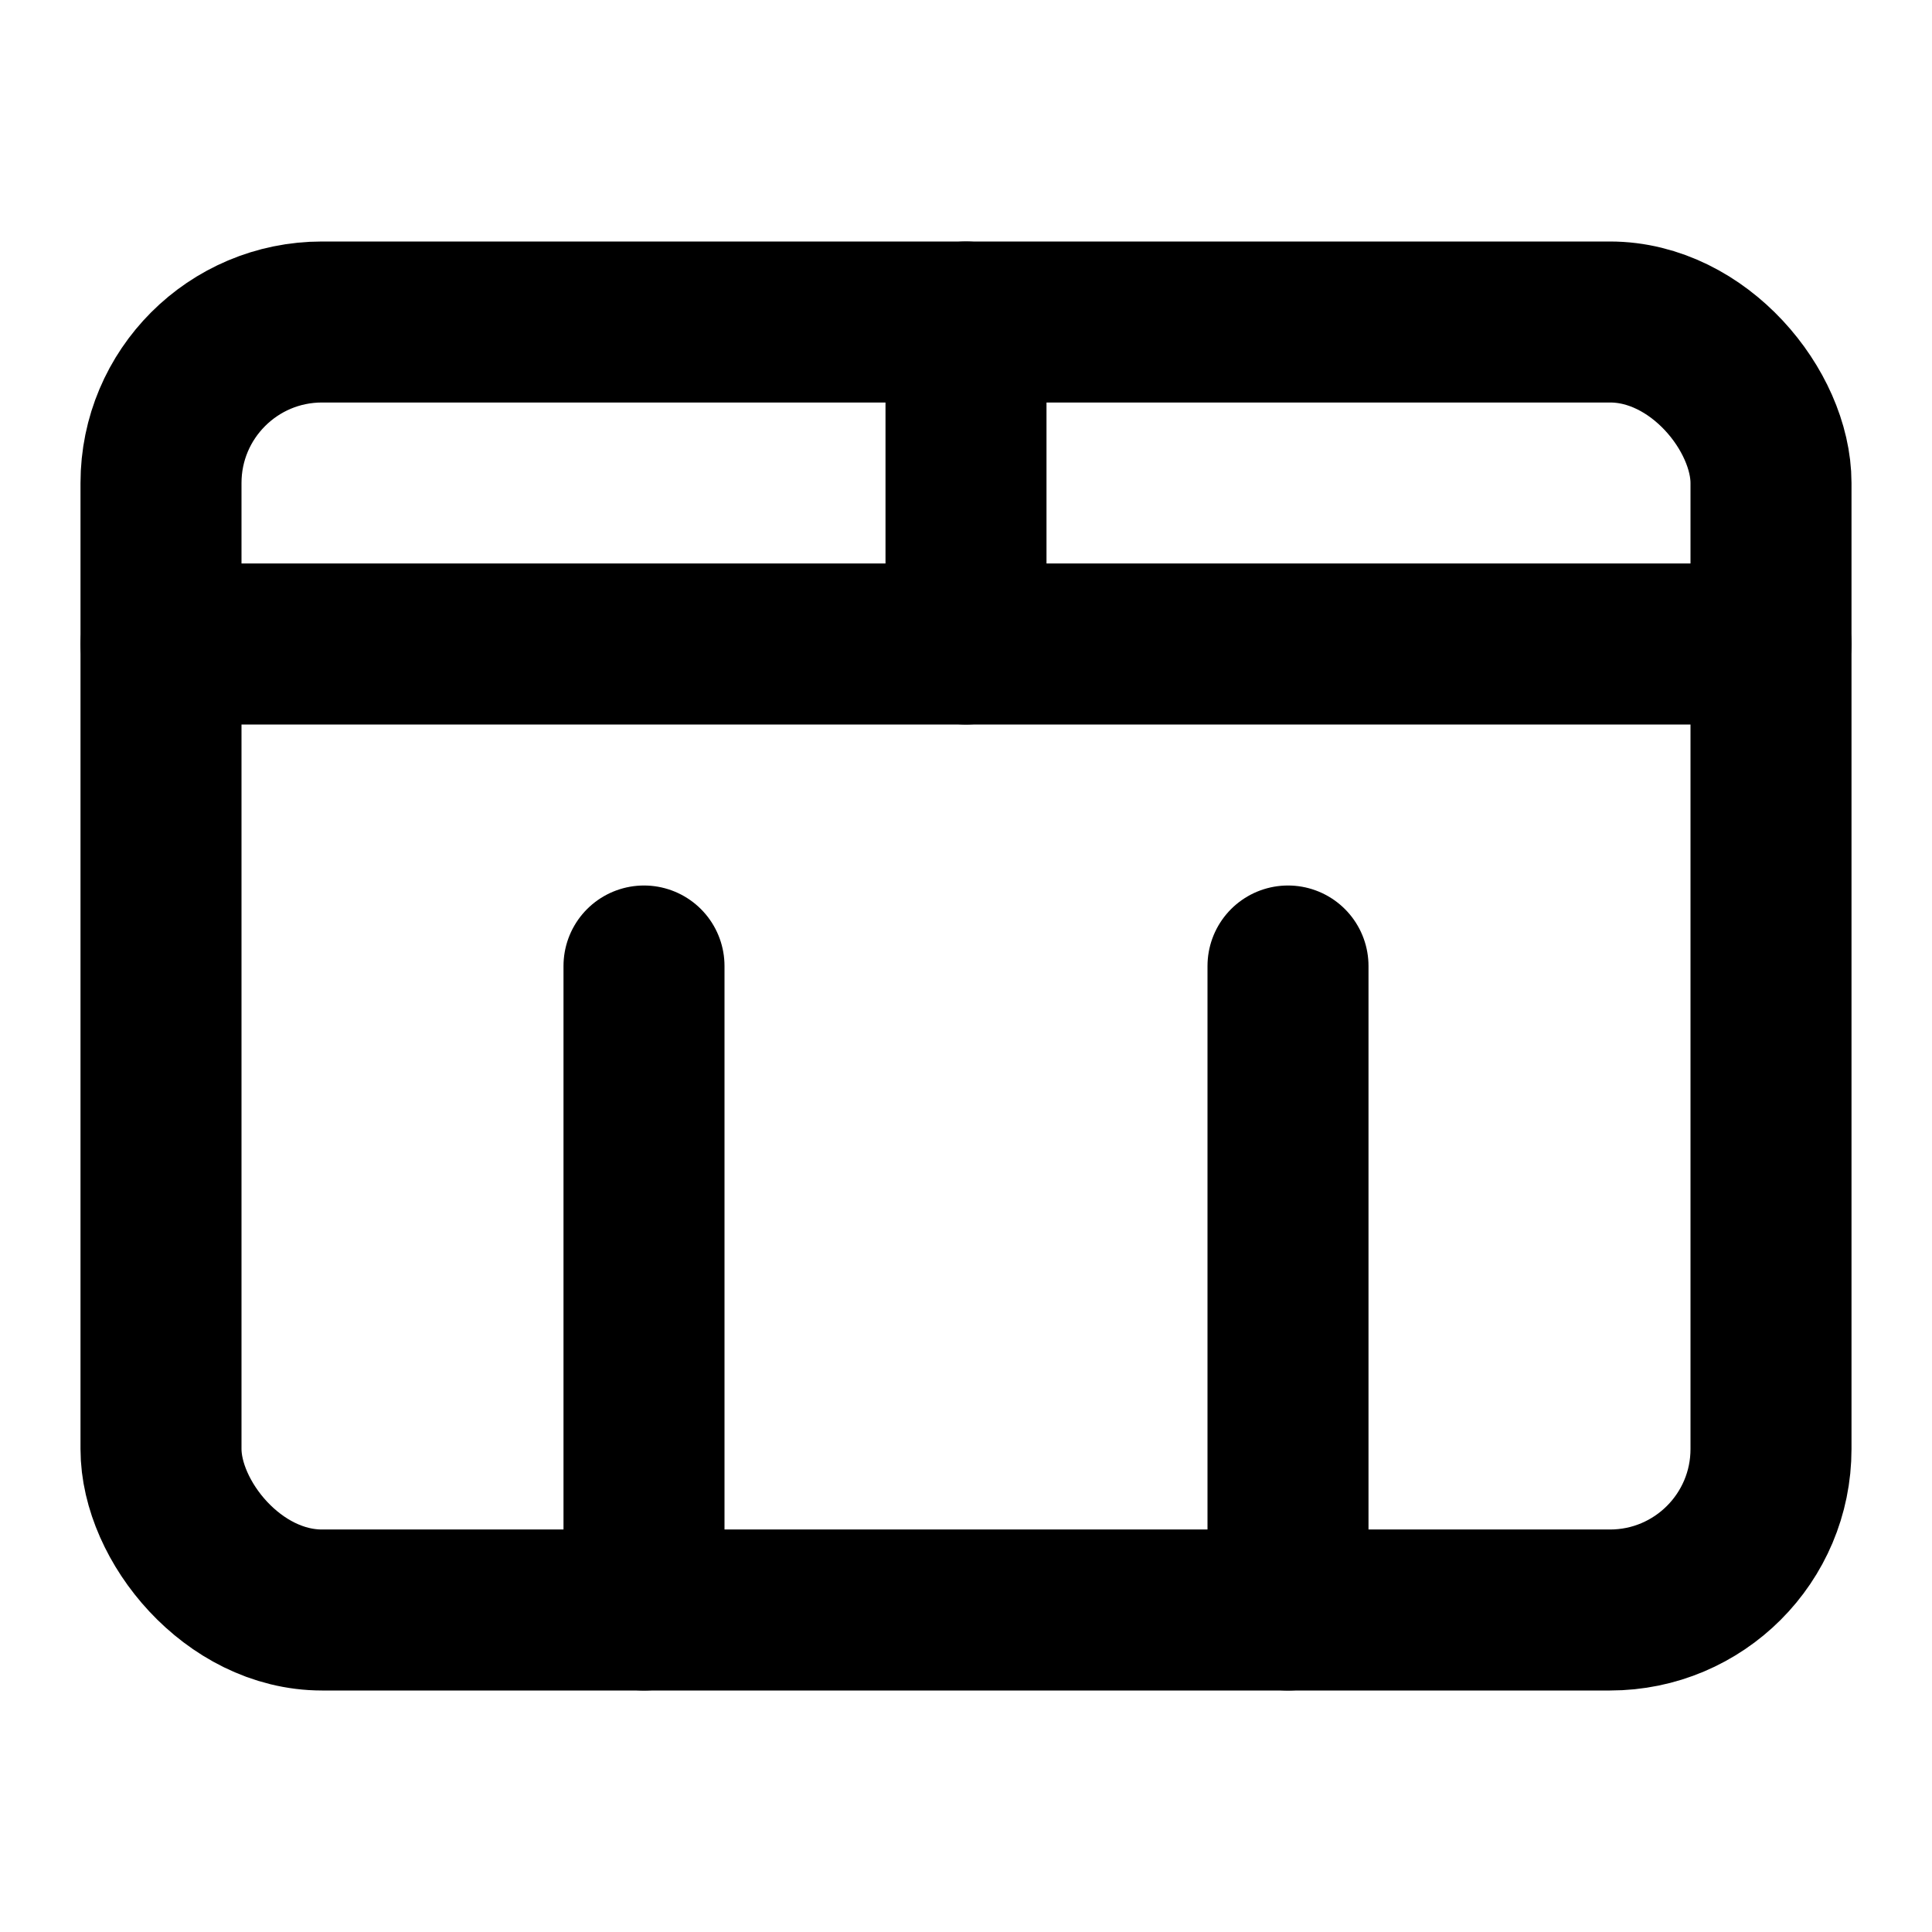
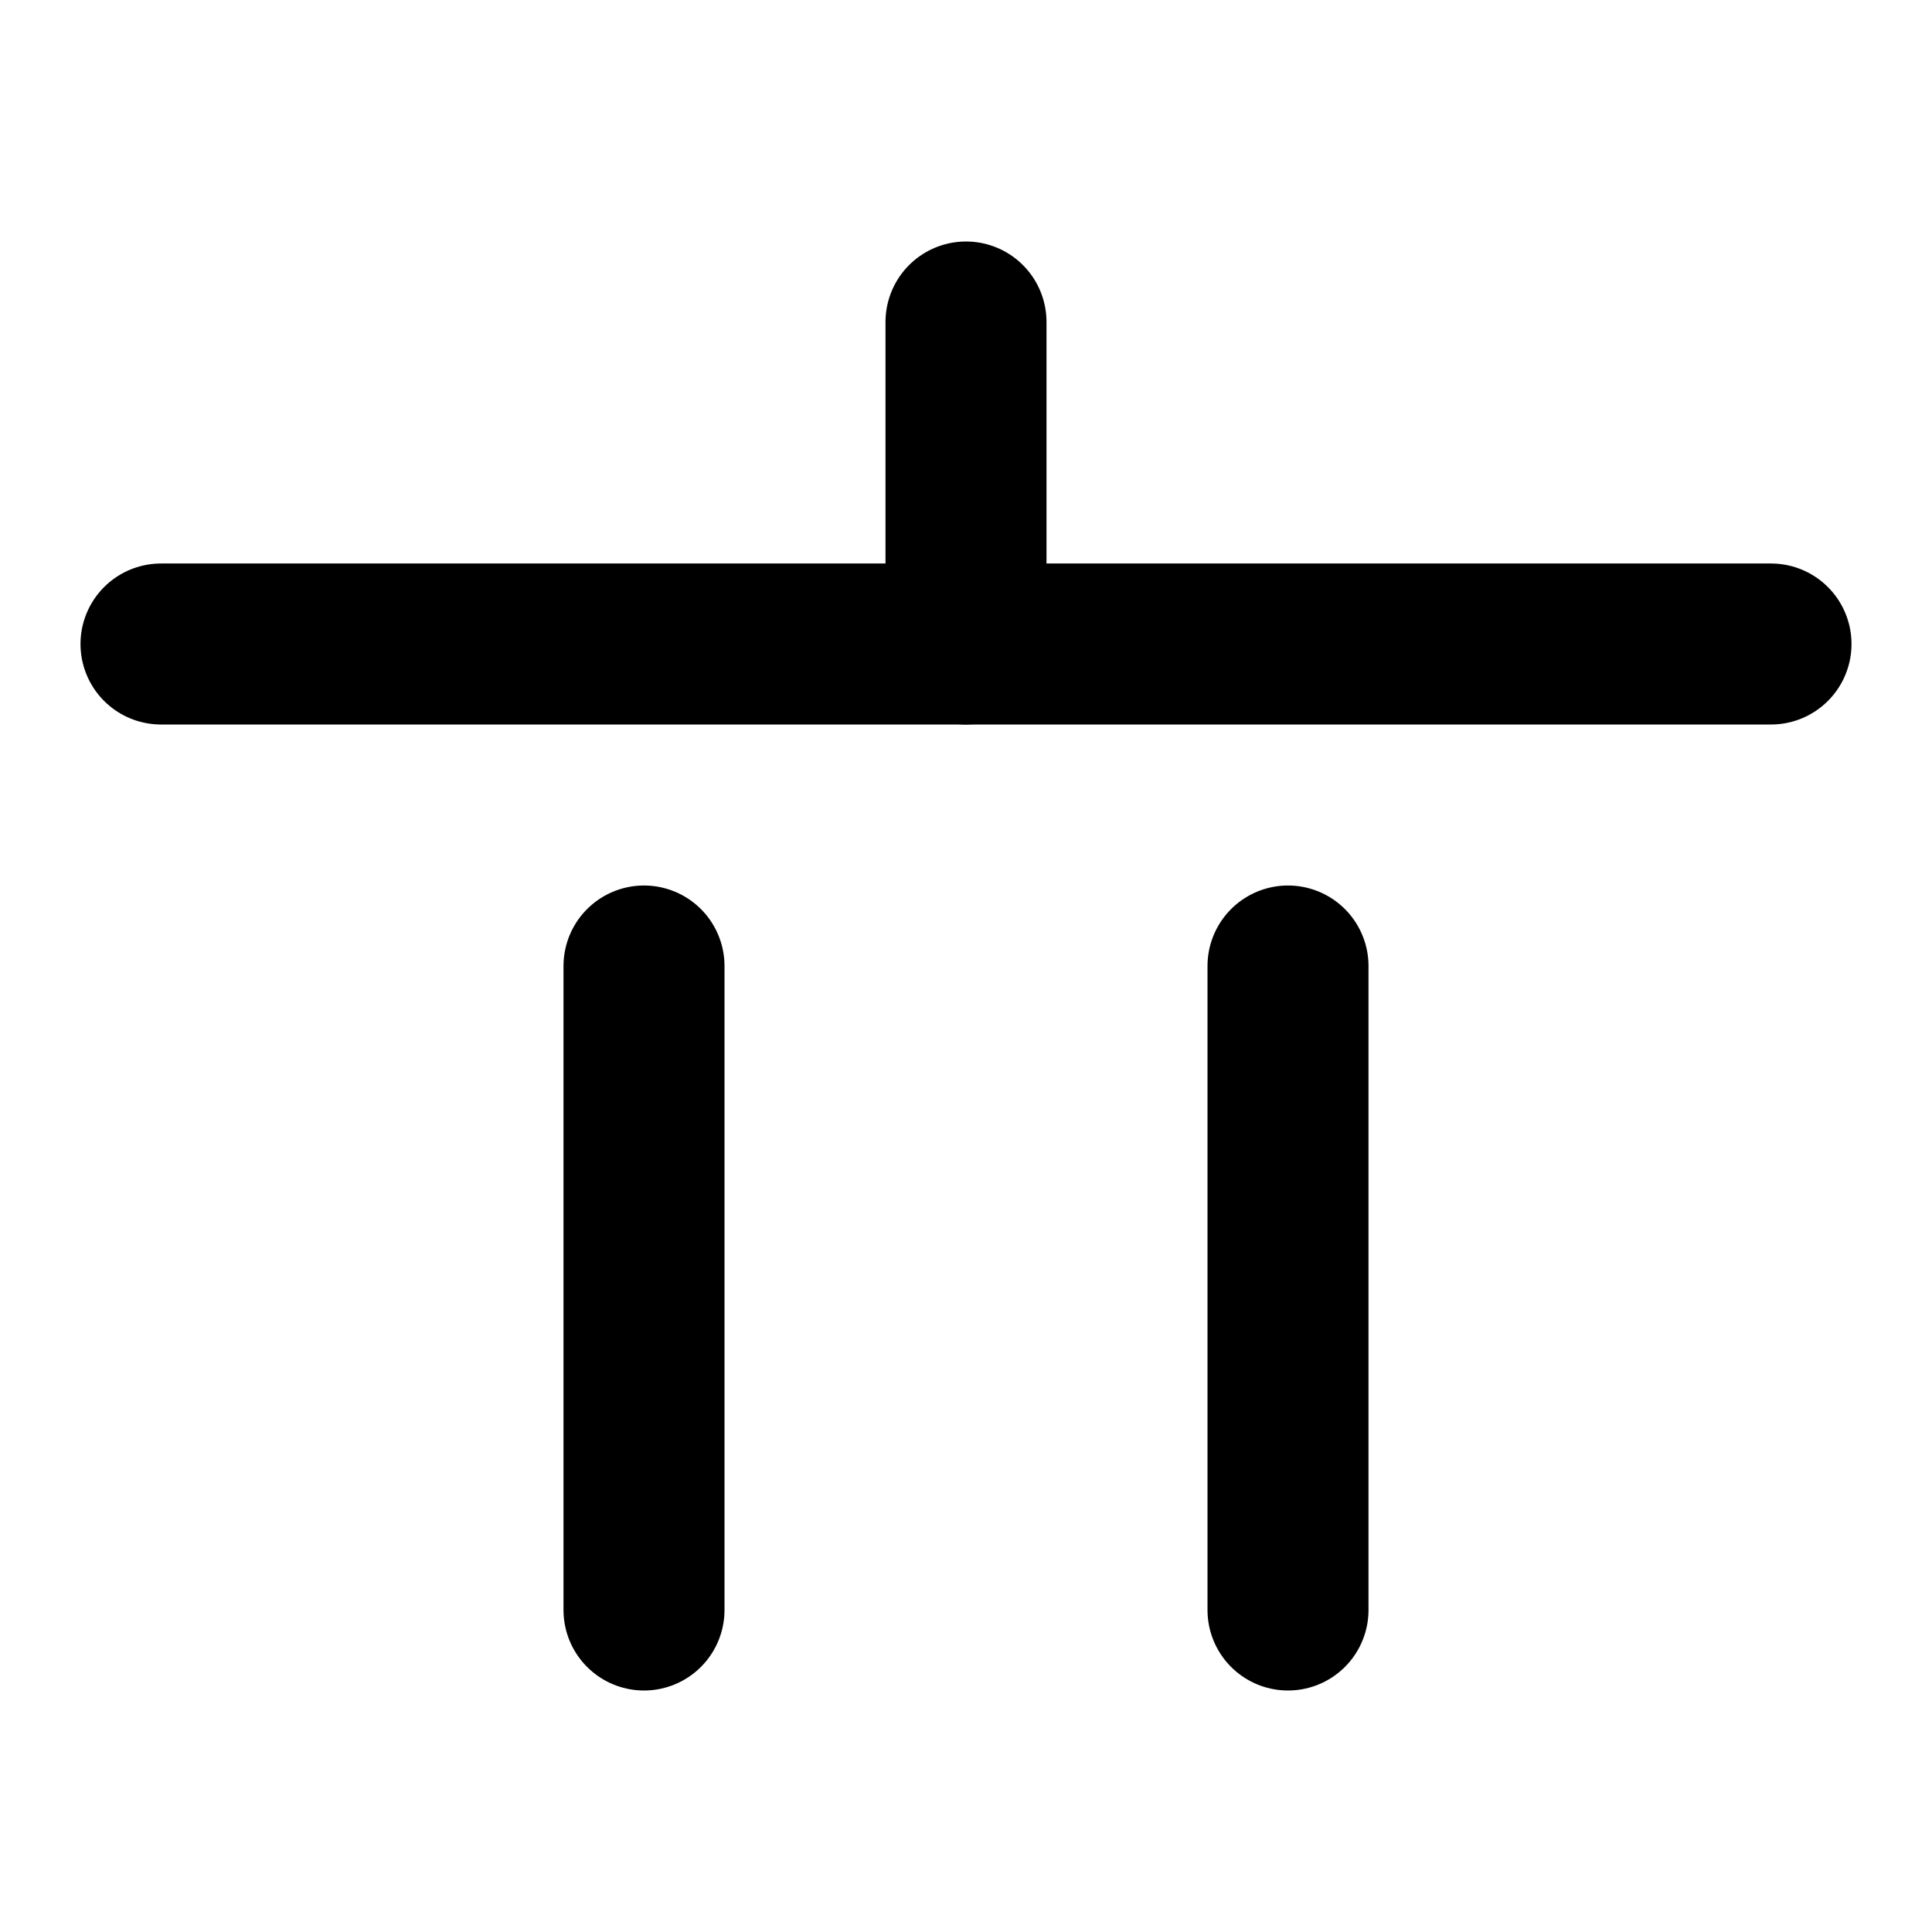
<svg xmlns="http://www.w3.org/2000/svg" viewBox="0 0 24 24" width="24" height="24" fill="none" stroke="currentColor" stroke-width="2" stroke-linecap="round" stroke-linejoin="round">
-   <rect x="2" y="4" width="20" height="16" rx="2" />
  <line x1="2" y1="8" x2="22" y2="8" />
  <line x1="8" y1="12" x2="8" y2="20" />
  <line x1="16" y1="12" x2="16" y2="20" />
  <line x1="12" y1="8" x2="12" y2="4" />
</svg>